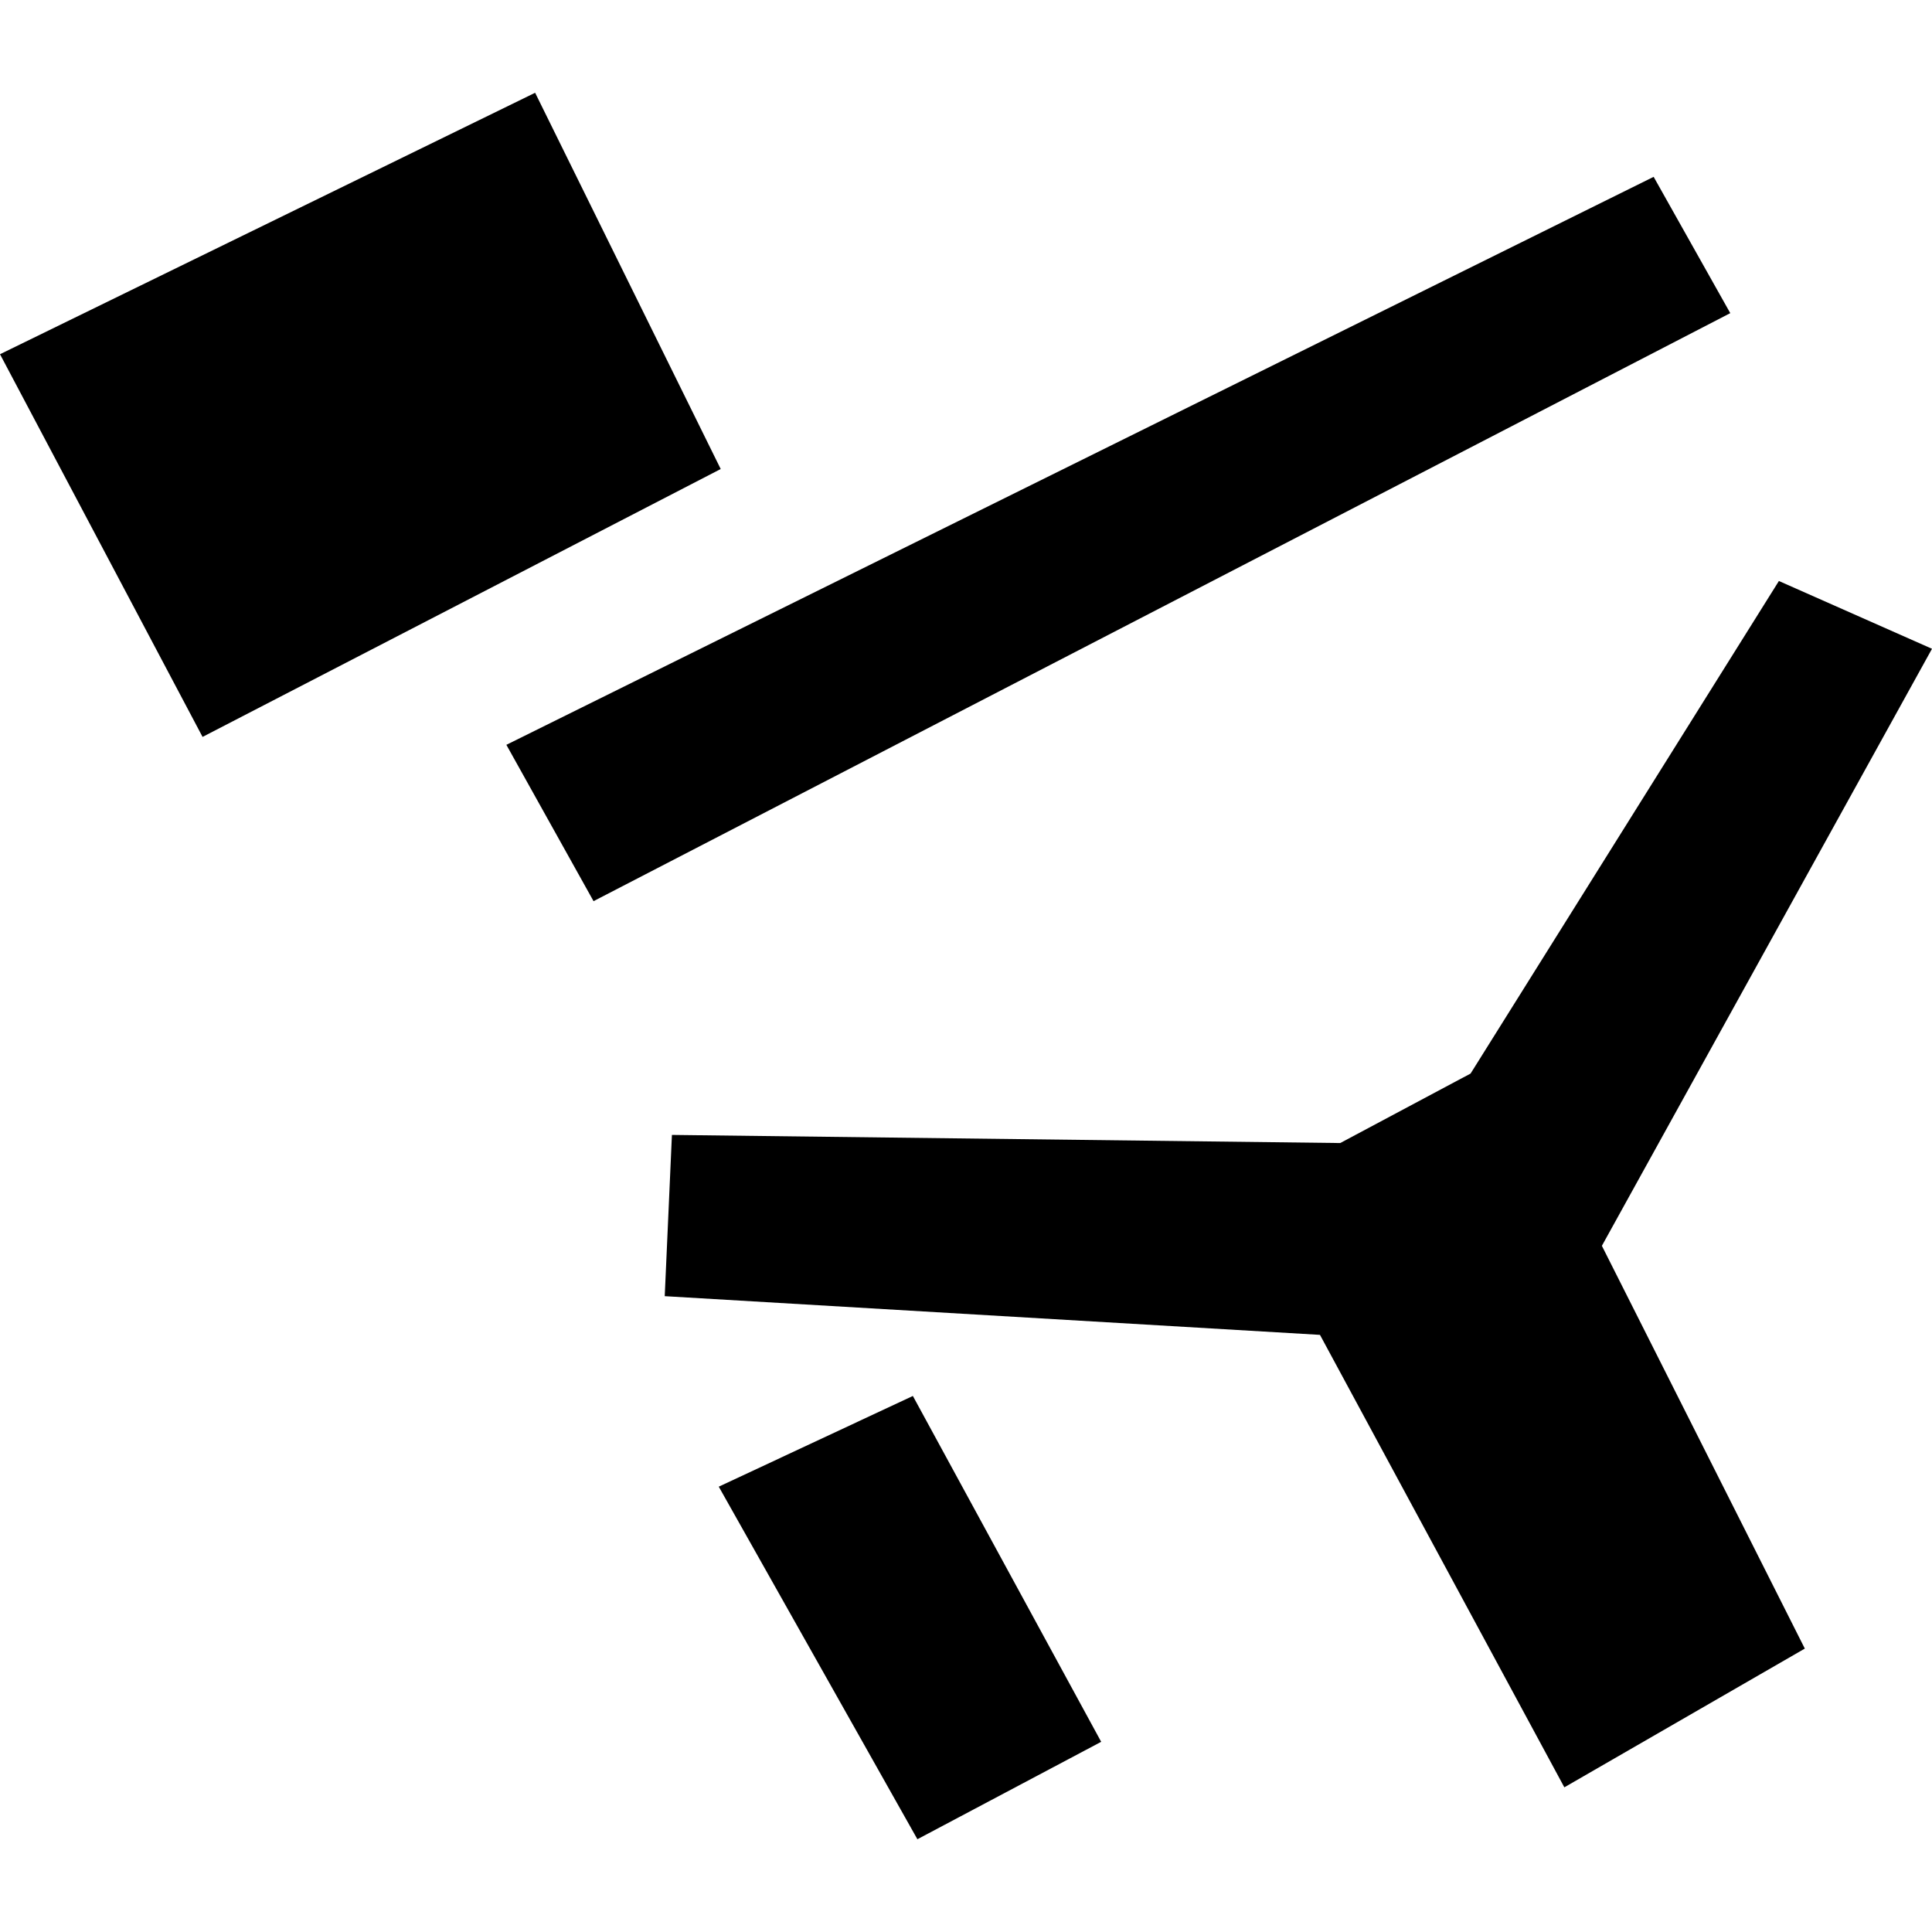
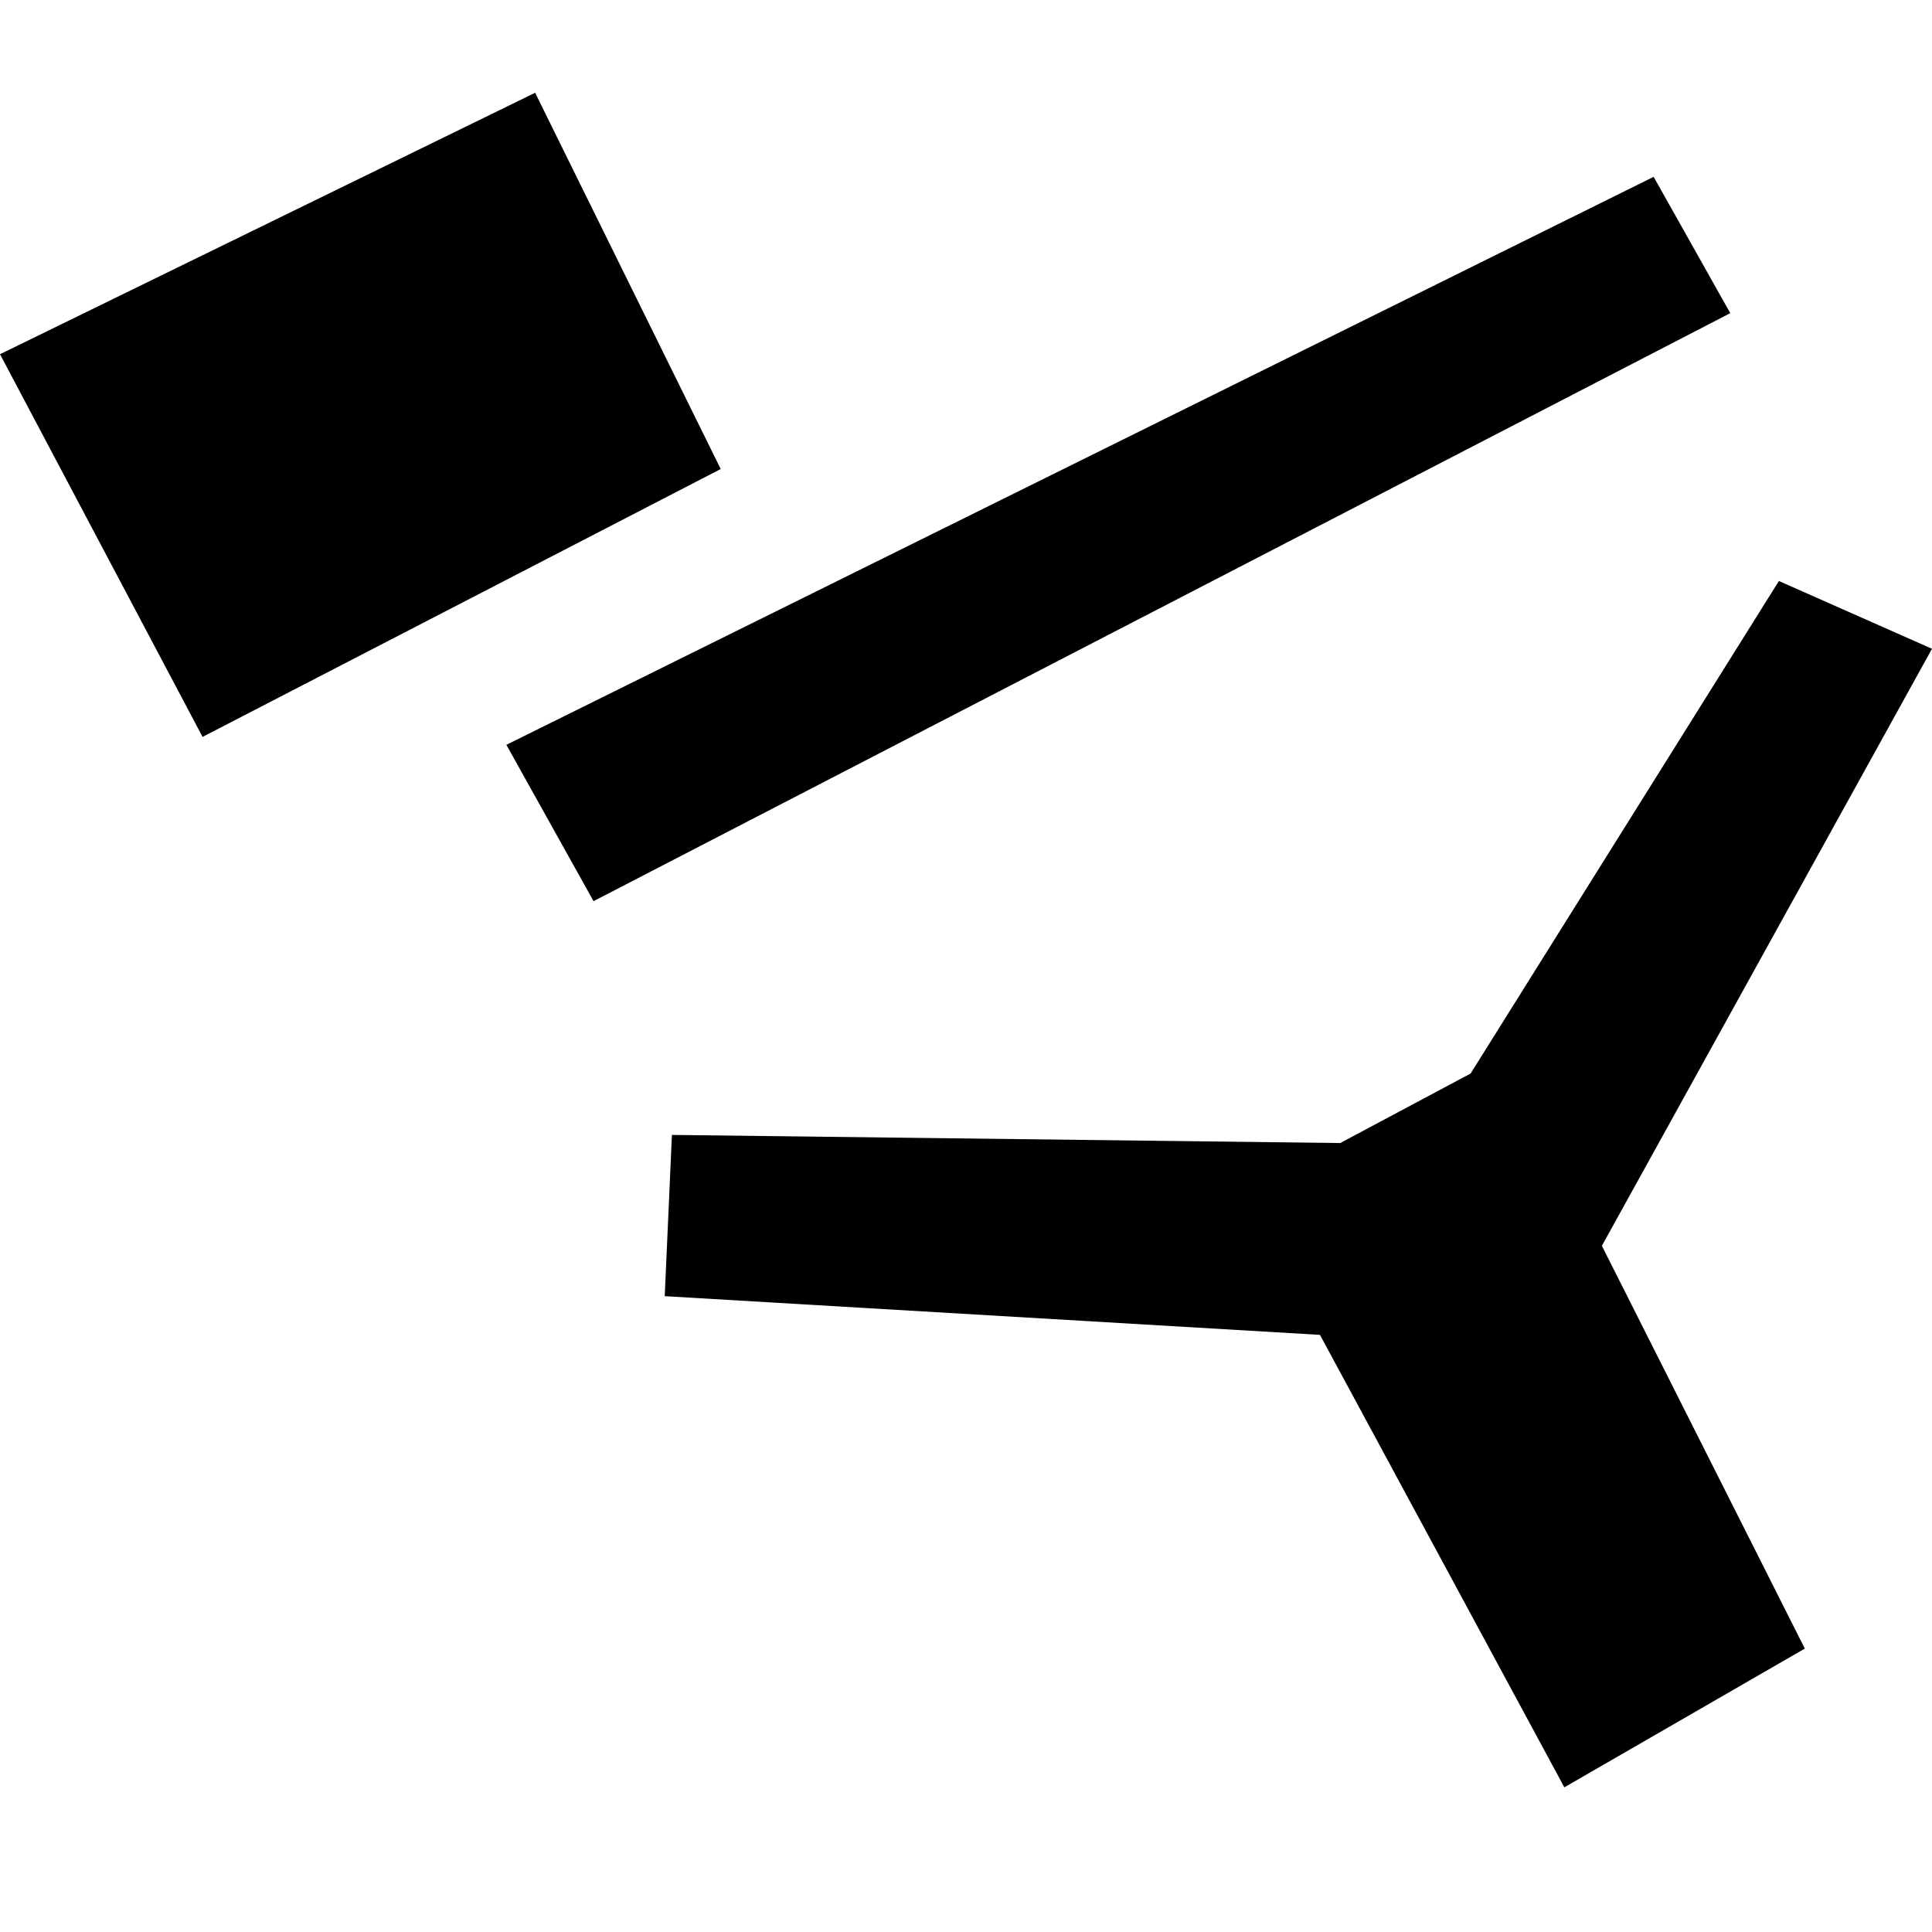
<svg xmlns="http://www.w3.org/2000/svg" height="288pt" version="1.1" viewBox="0 0 288 288" width="288pt">
  <defs>
    <style type="text/css">
*{stroke-linecap:butt;stroke-linejoin:round;}
  </style>
  </defs>
  <g id="figure_1">
    <g id="patch_1">
-       <path d="M 0 288  L 288 288  L 288 0  L 0 0  z " style="fill:none;opacity:0;" />
-     </g>
+       </g>
    <g id="axes_1">
      <g id="PatchCollection_1">
        <path clip-path="url(#p0a8f63a594)" d="M 0 52.804  L 30.196 109.85  L 107.435 69.916  L 79.771 13.829  L 0 52.804  " />
        <path clip-path="url(#p0a8f63a594)" d="M 100.162 169.18  L 99.09 193.218  L 196.766 198.987  L 233.194 266.434  L 269.041 245.752  L 238.79 185.712  L 288 96.712  L 265.177 86.609  L 219.217 160.033  L 199.783 170.391  L 100.162 169.18  " />
        <path clip-path="url(#p0a8f63a594)" d="M 75.484 111.029  L 88.479 134.334  L 257.928 46.679  L 246.506 26.361  L 75.484 111.029  " />
-         <path clip-path="url(#p0a8f63a594)" d="M 107.145 221.616  L 136.079 208.094  L 164.151 259.65  L 136.755 274.171  L 107.145 221.616  " />
      </g>
    </g>
  </g>
  <defs>
    <clipPath id="p0a8f63a594">
      <rect height="260.341" width="288" x="0" y="13.829" />
    </clipPath>
  </defs>
</svg>